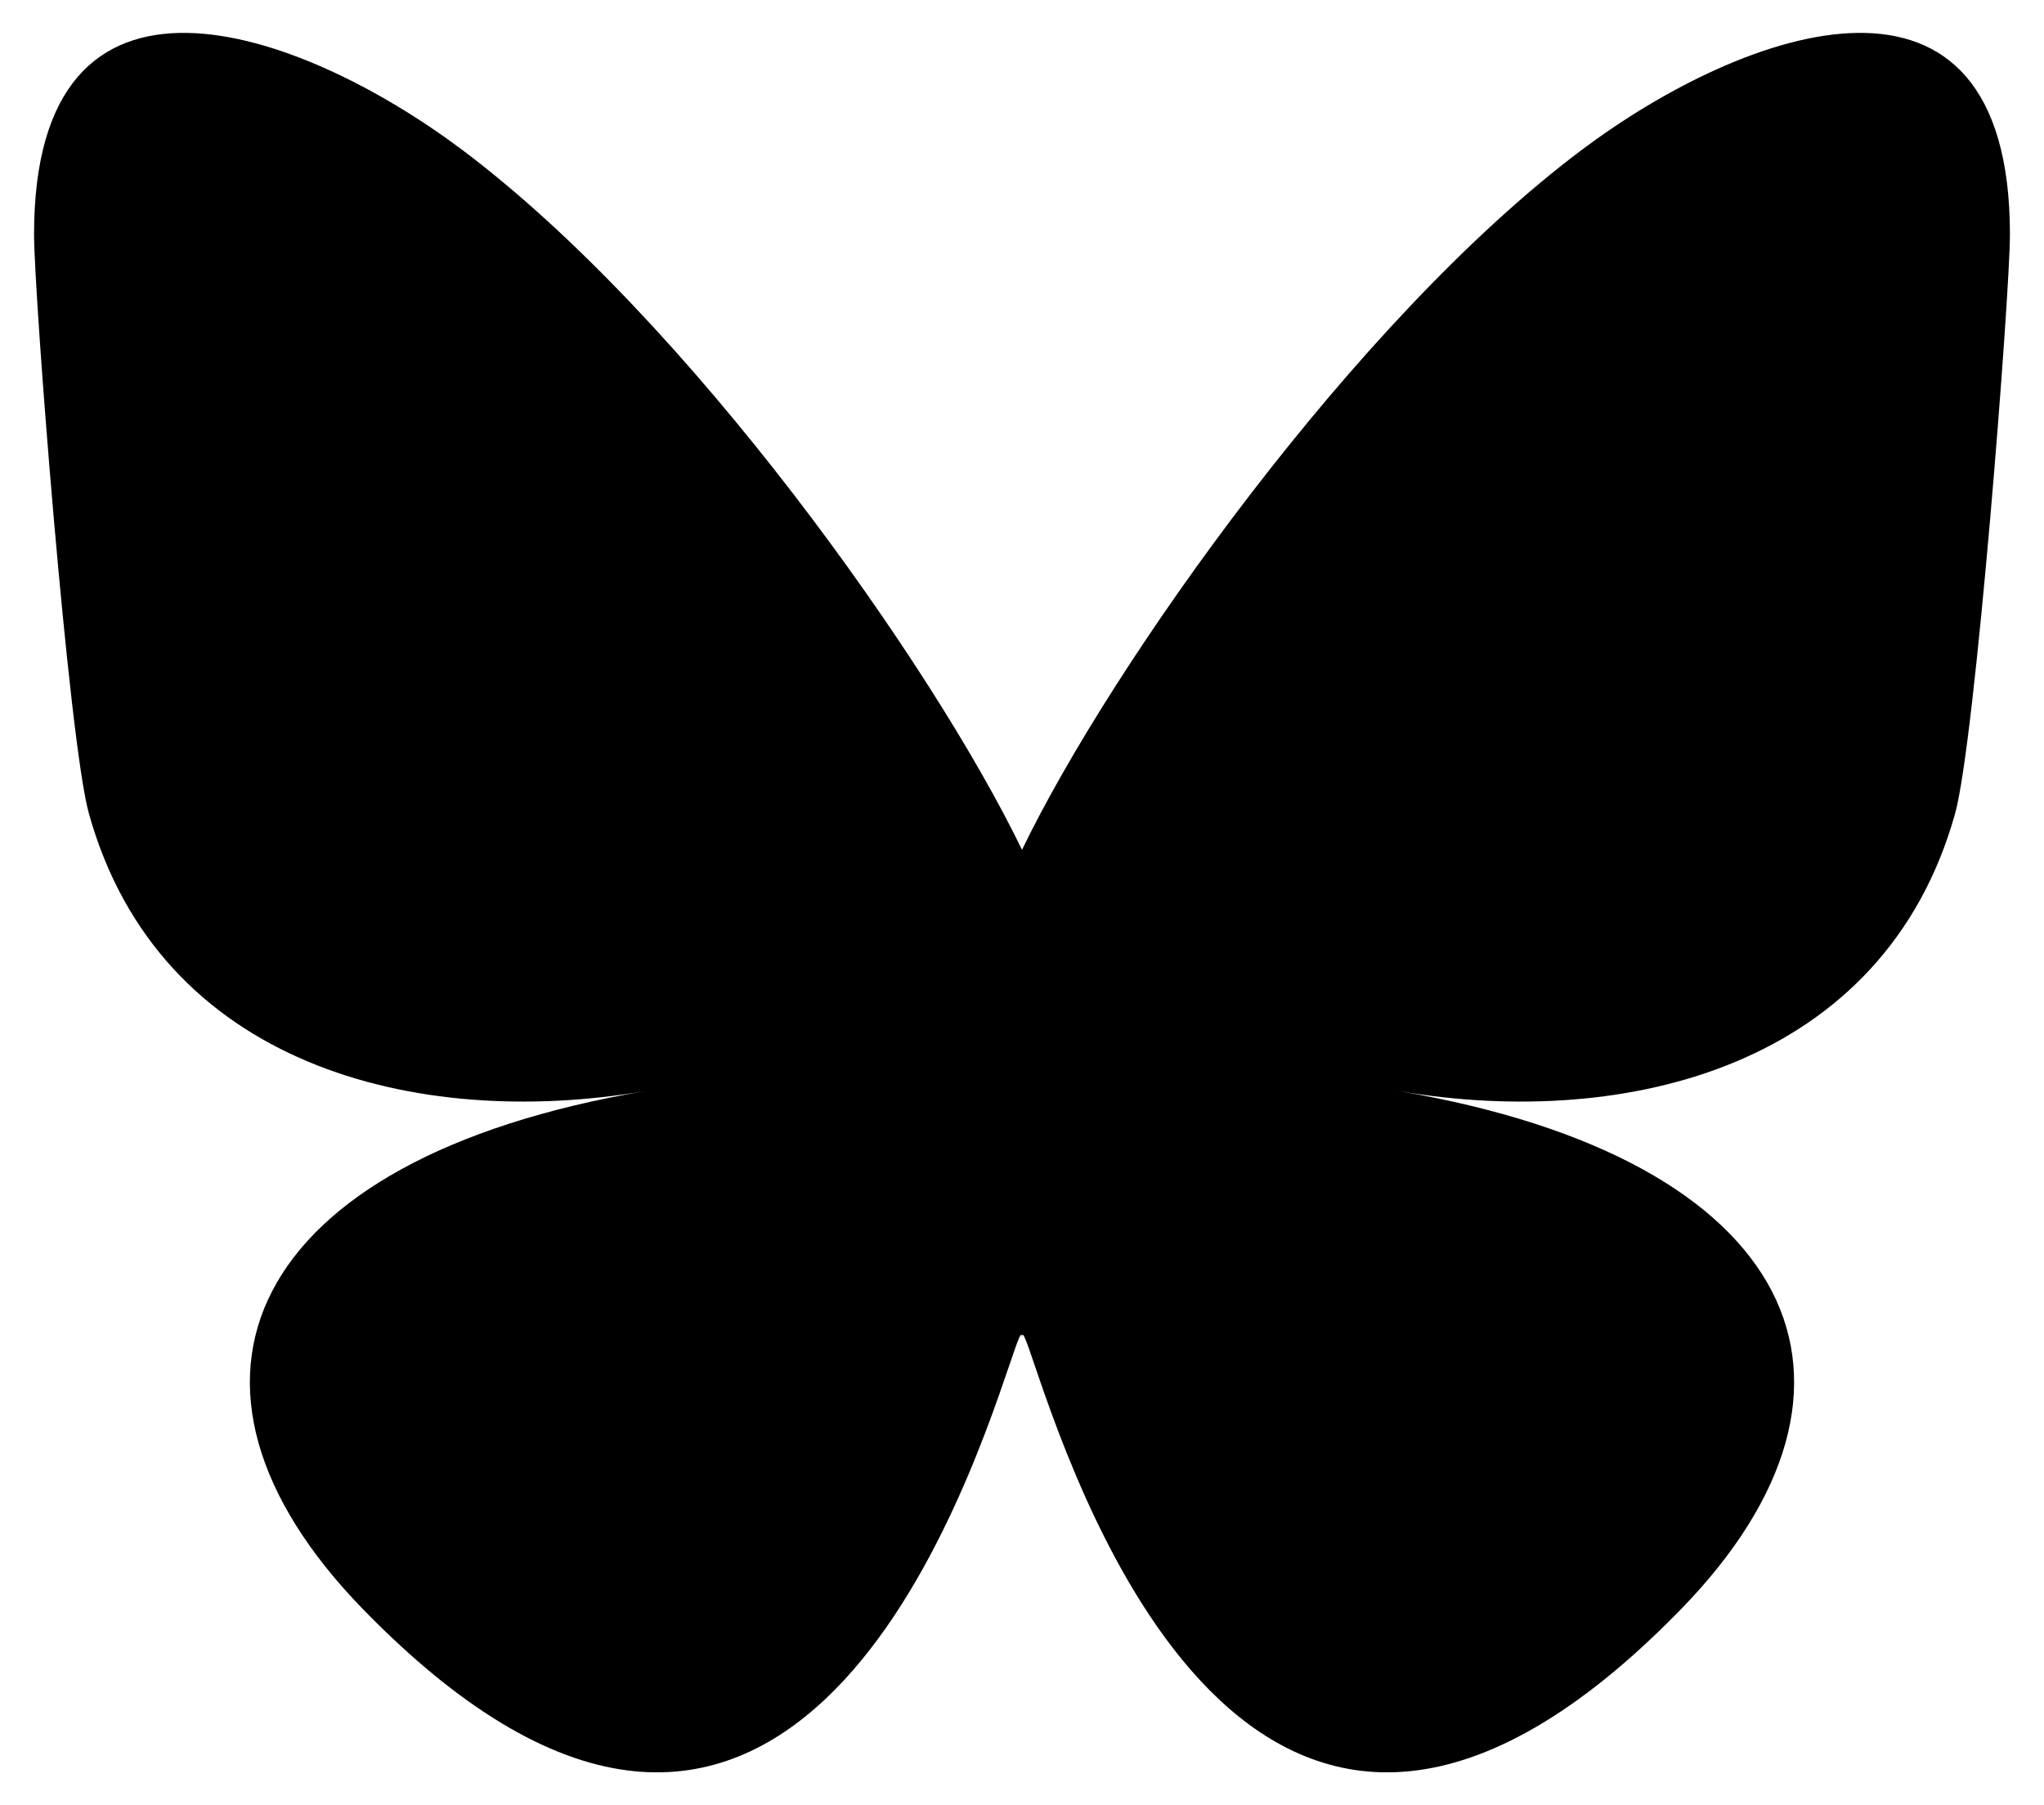
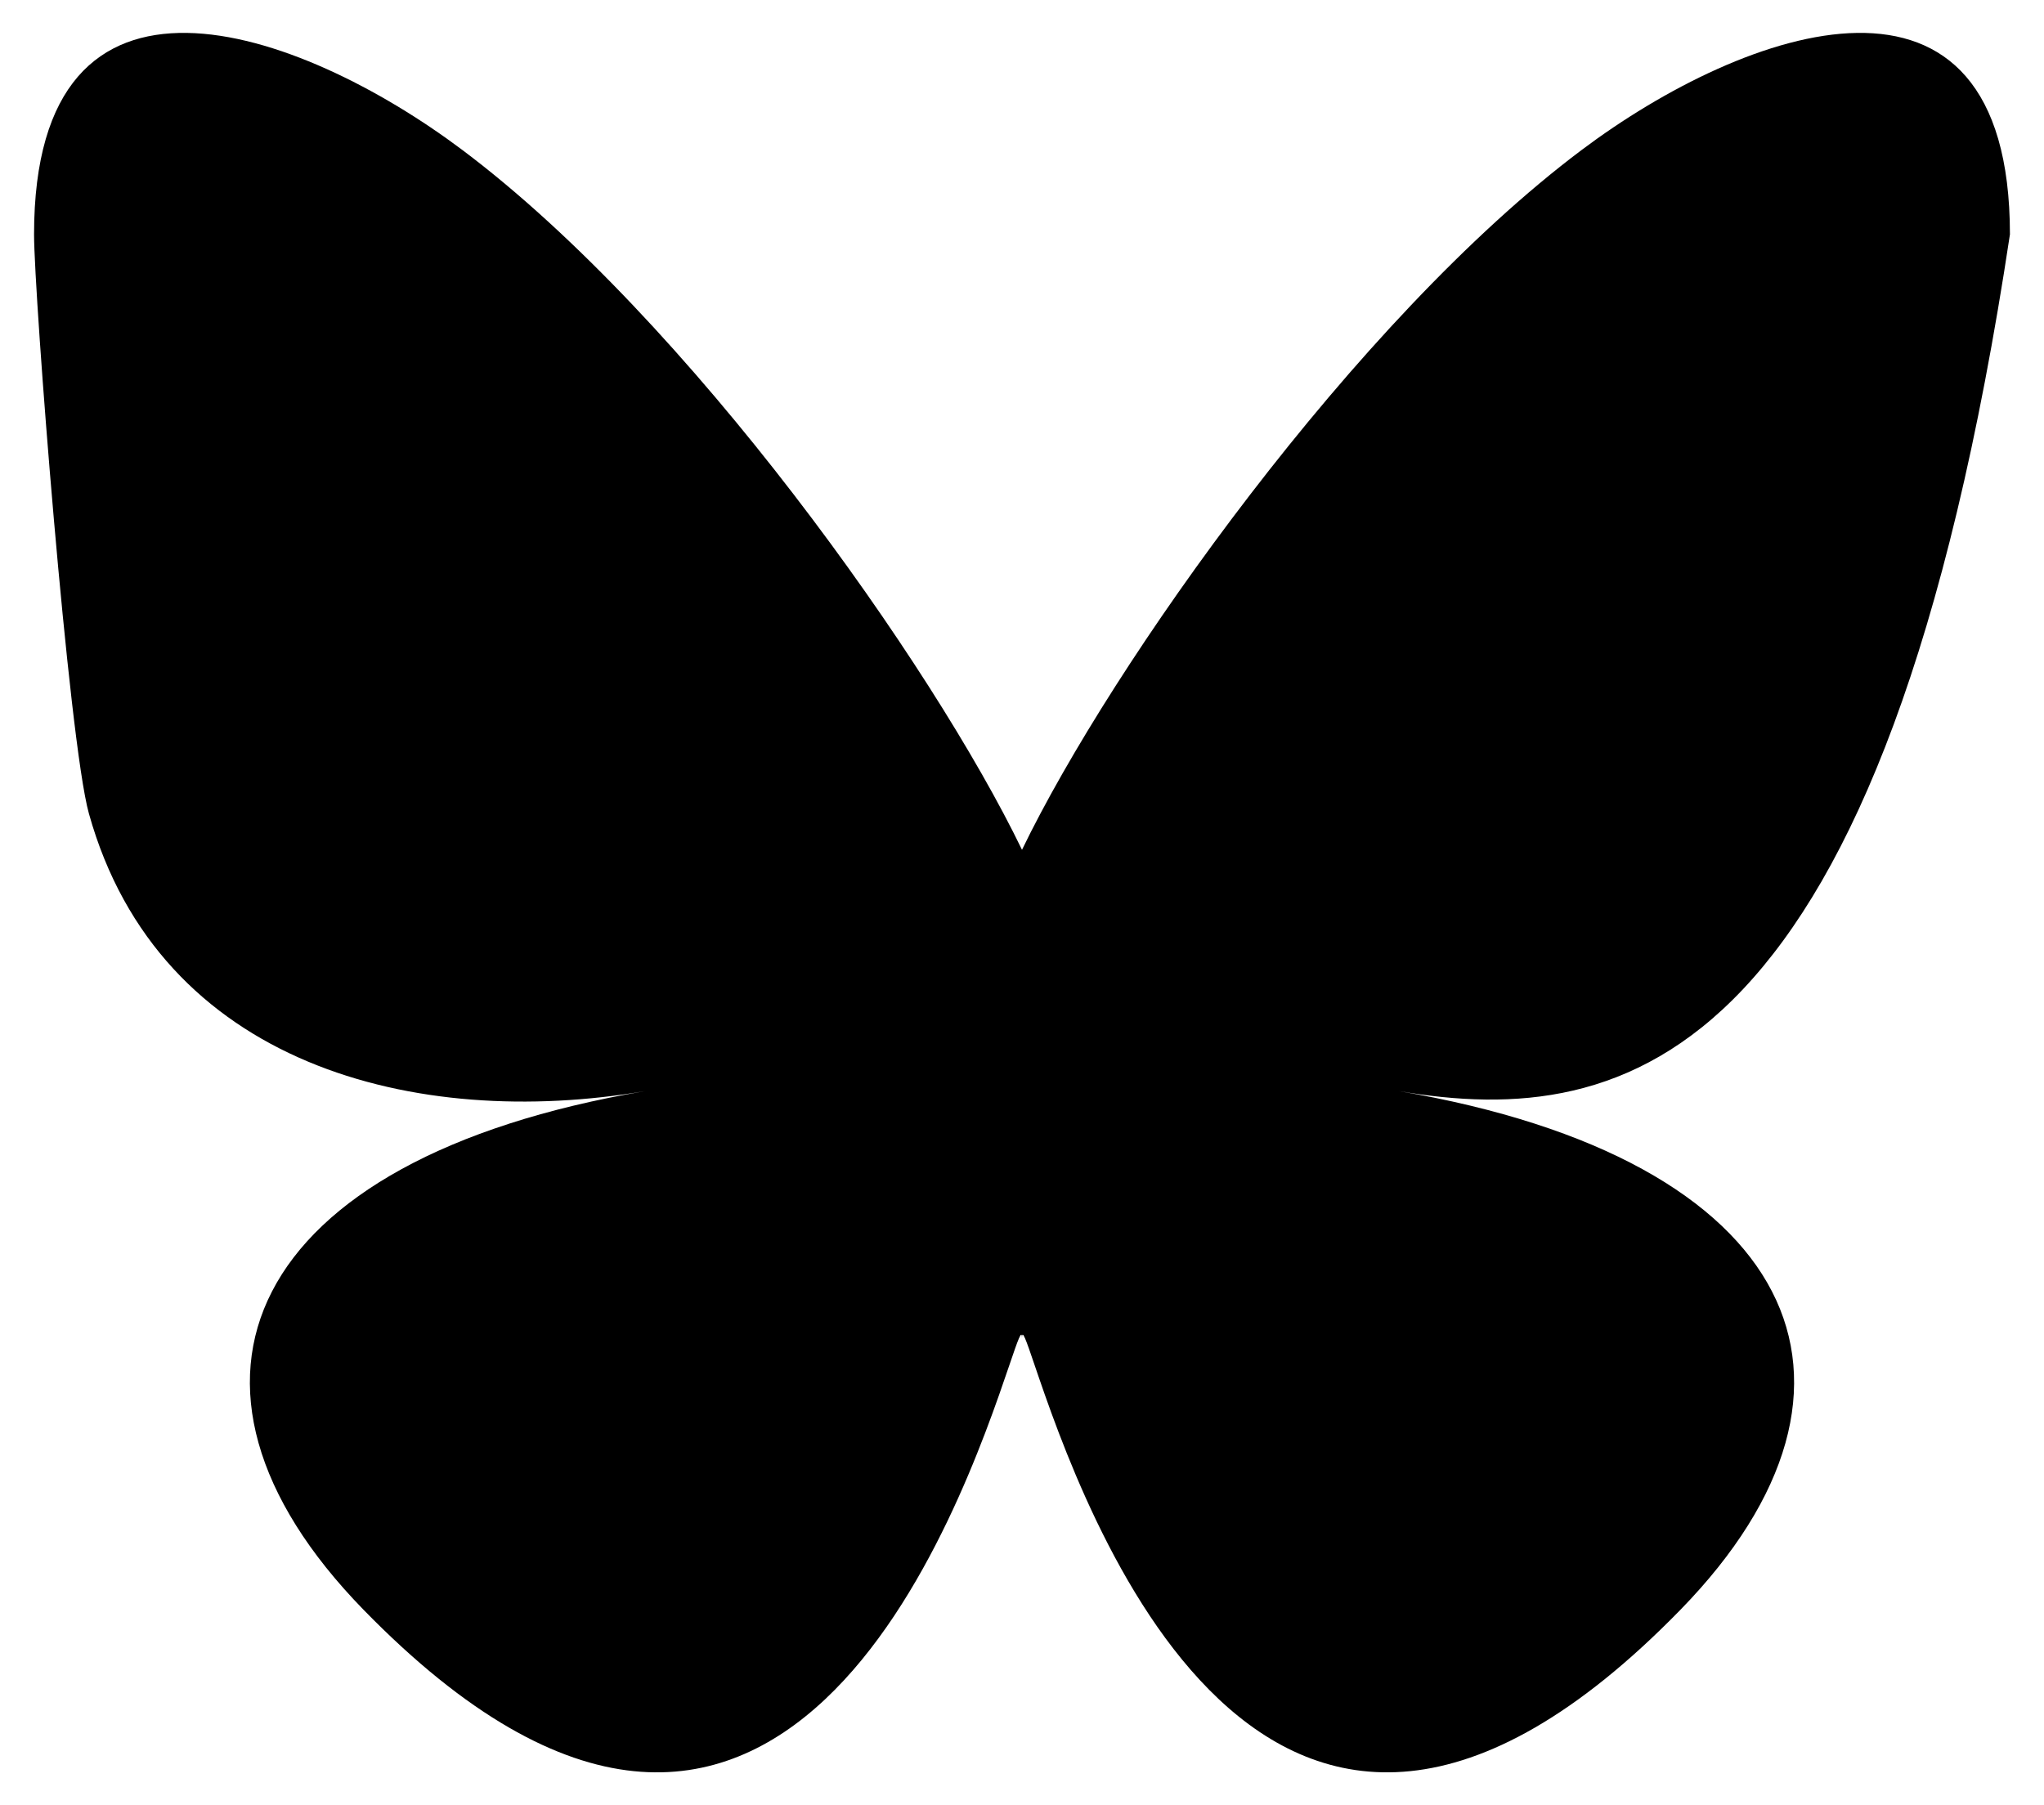
<svg xmlns="http://www.w3.org/2000/svg" width="600" height="530" viewBox="0 0 600 530" fill="none">
-   <path d="M135.72 44.03C202.216 93.951 273.74 195.17 300 249.49C326.262 195.174 397.782 93.95 464.28 44.03C512.26 8.009 590 -19.862 590 68.825C590 86.537 579.845 217.615 573.889 238.895C553.186 312.879 477.745 331.749 410.639 320.328C527.939 340.292 557.779 406.42 493.336 472.548C370.946 598.138 317.426 441.037 303.706 400.782C301.192 393.402 300.016 389.95 299.998 392.886C299.981 389.95 298.805 393.402 296.291 400.782C282.577 441.037 229.058 598.142 106.661 472.548C42.217 406.42 72.056 340.288 189.358 320.328C122.25 331.749 46.808 312.879 26.108 238.895C20.151 217.613 9.997 86.535 9.997 68.825C9.997 -19.862 87.739 8.009 135.717 44.03H135.72Z" fill="black" />
+   <path d="M135.72 44.03C202.216 93.951 273.74 195.17 300 249.49C326.262 195.174 397.782 93.95 464.28 44.03C512.26 8.009 590 -19.862 590 68.825C553.186 312.879 477.745 331.749 410.639 320.328C527.939 340.292 557.779 406.42 493.336 472.548C370.946 598.138 317.426 441.037 303.706 400.782C301.192 393.402 300.016 389.95 299.998 392.886C299.981 389.95 298.805 393.402 296.291 400.782C282.577 441.037 229.058 598.142 106.661 472.548C42.217 406.42 72.056 340.288 189.358 320.328C122.25 331.749 46.808 312.879 26.108 238.895C20.151 217.613 9.997 86.535 9.997 68.825C9.997 -19.862 87.739 8.009 135.717 44.03H135.72Z" fill="black" />
</svg>